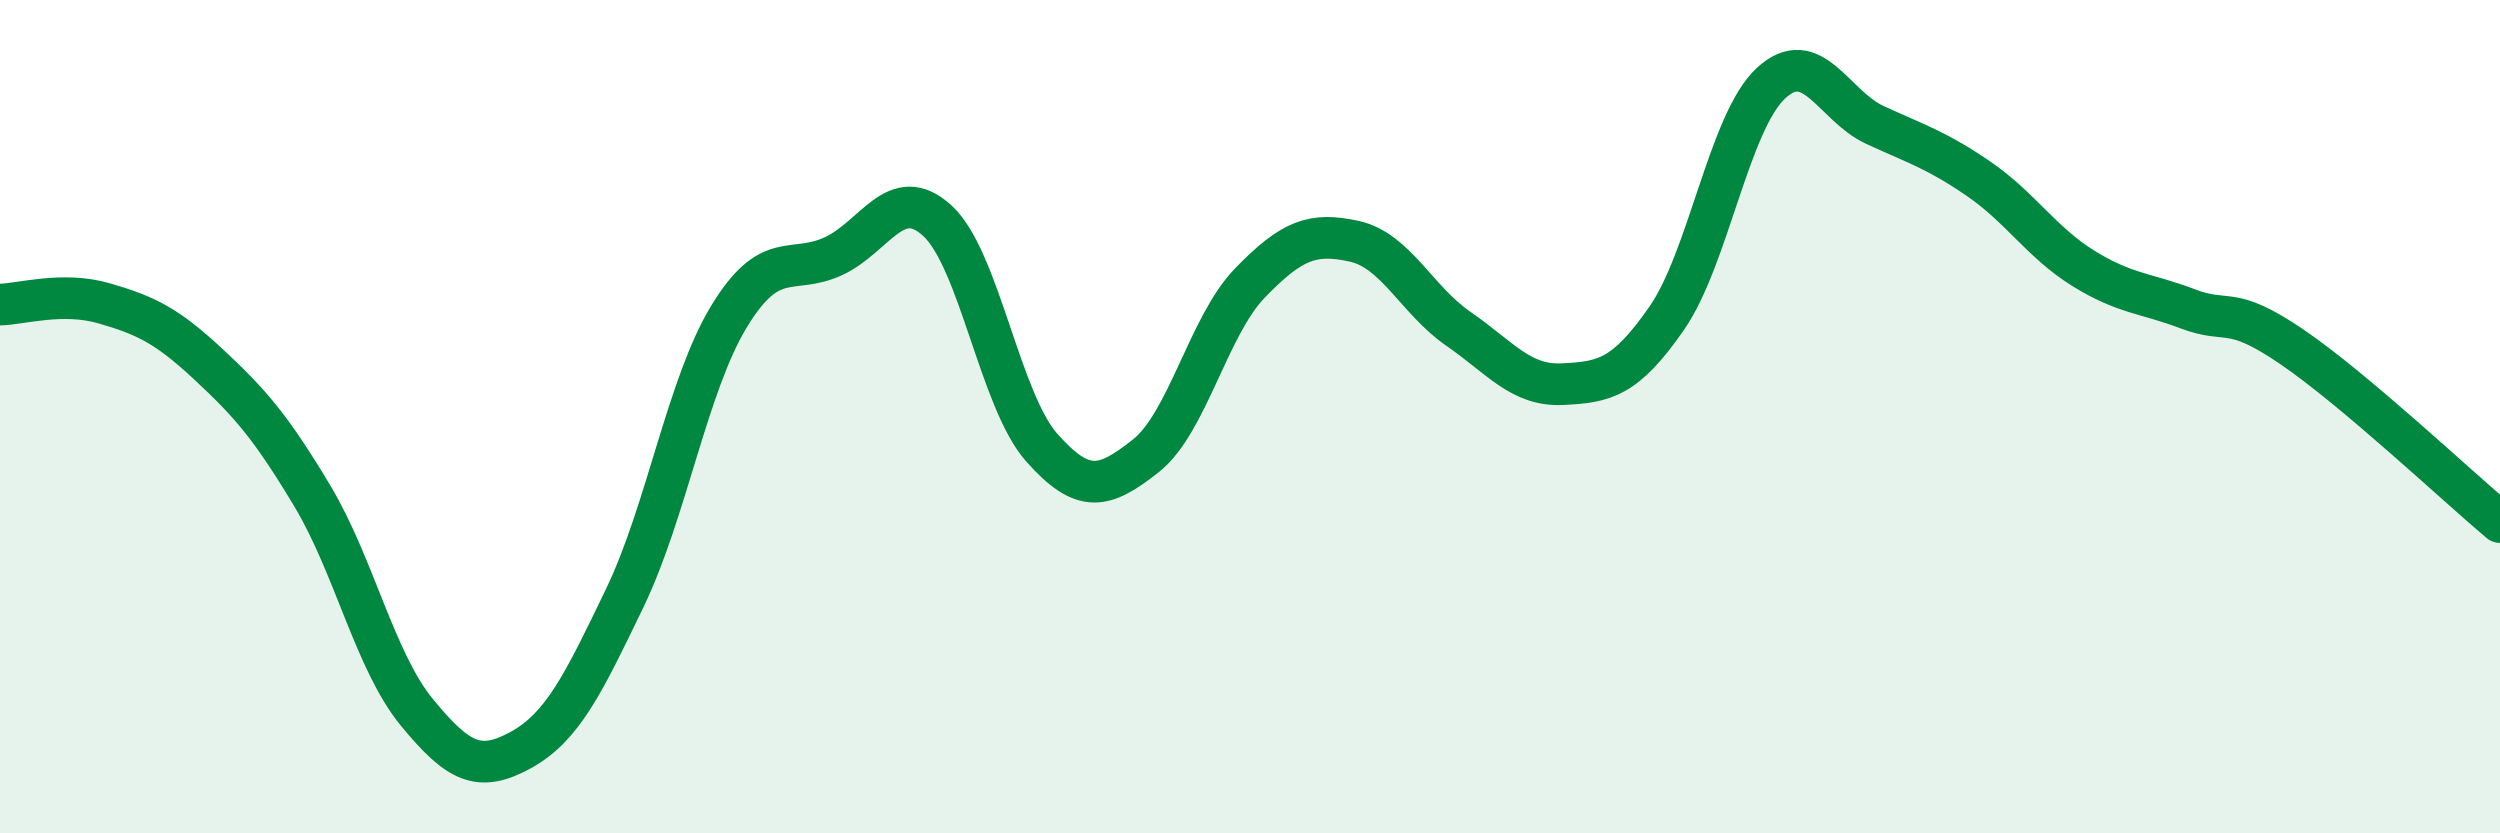
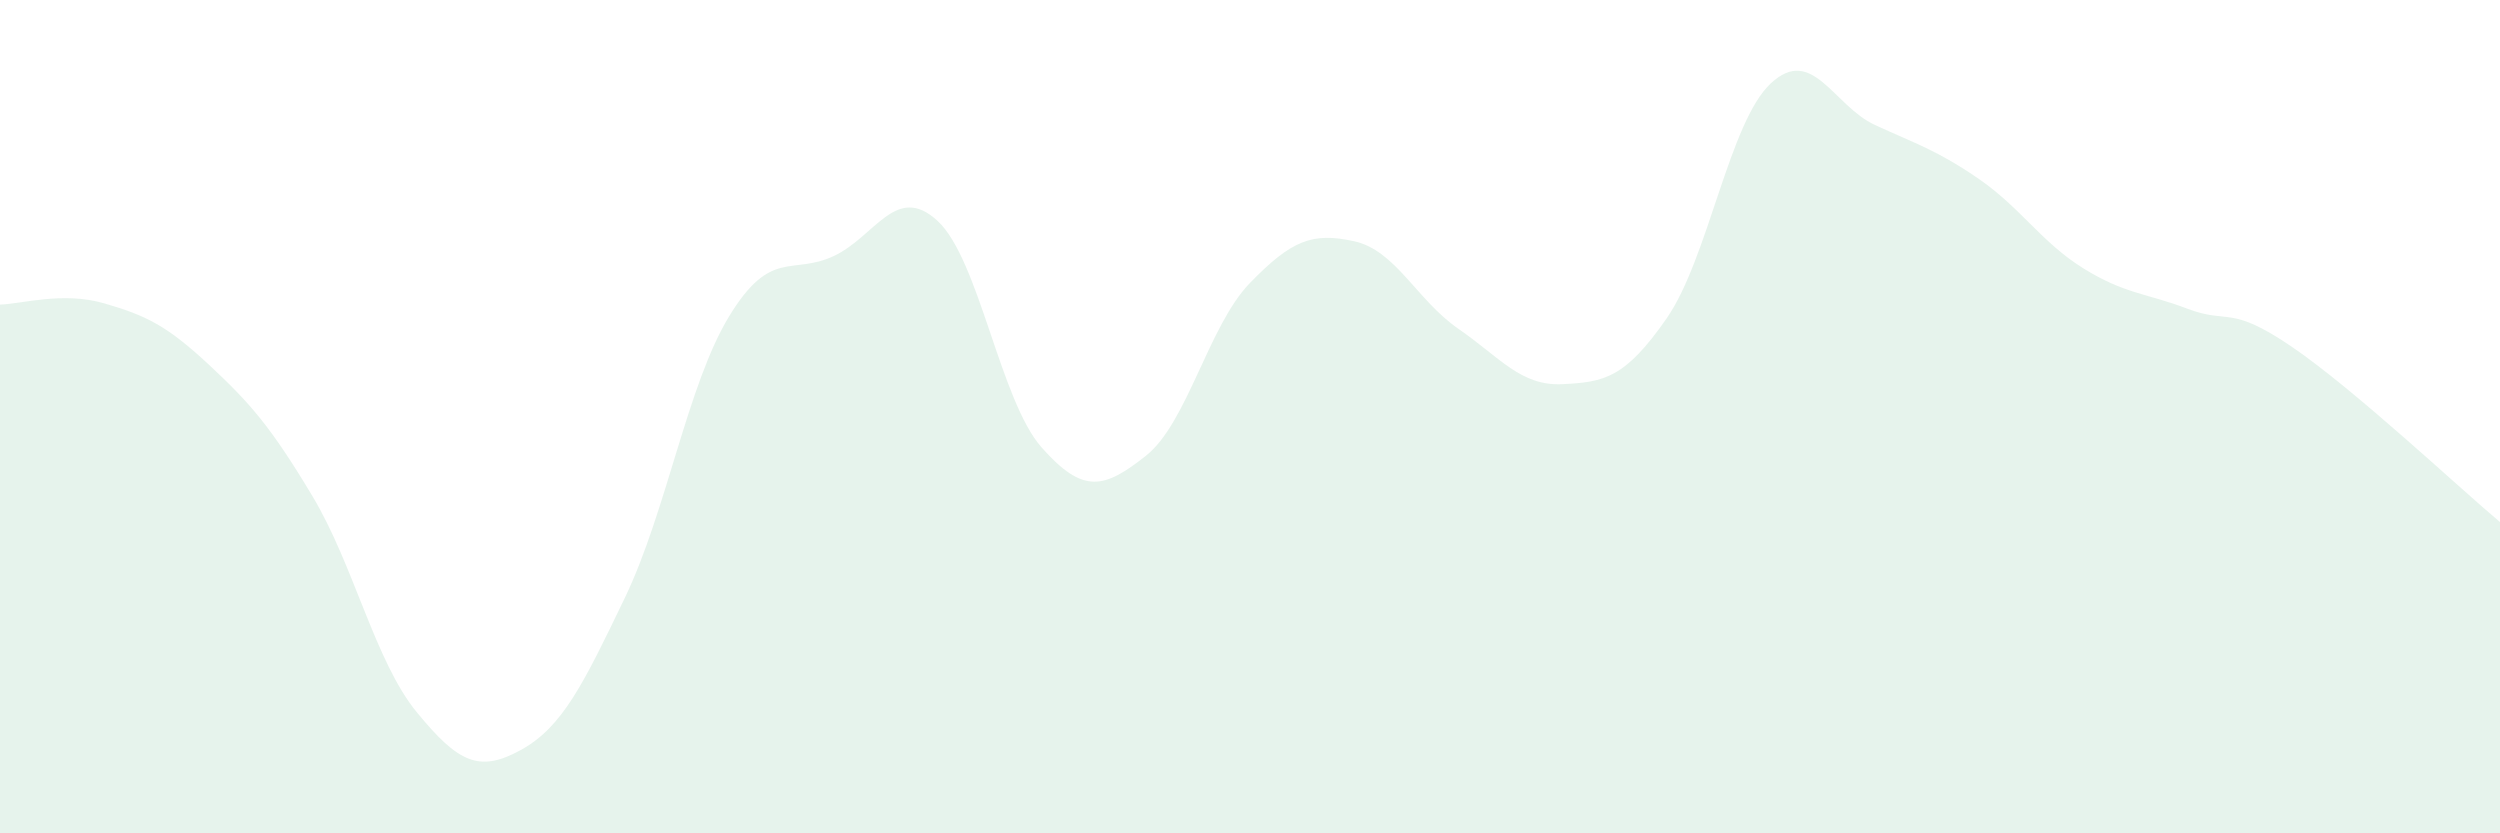
<svg xmlns="http://www.w3.org/2000/svg" width="60" height="20" viewBox="0 0 60 20">
  <path d="M 0,7.31 C 0.5,7.3 1.5,6.99 2.5,7.28 C 3.5,7.57 4,7.81 5,8.74 C 6,9.67 6.5,10.24 7.5,11.91 C 8.5,13.58 9,15.87 10,17.09 C 11,18.31 11.5,18.55 12.5,18 C 13.5,17.45 14,16.42 15,14.34 C 16,12.26 16.5,9.23 17.5,7.59 C 18.5,5.95 19,6.61 20,6.15 C 21,5.69 21.5,4.38 22.5,5.3 C 23.5,6.22 24,9.61 25,10.74 C 26,11.87 26.5,11.73 27.5,10.94 C 28.5,10.15 29,7.82 30,6.79 C 31,5.76 31.5,5.57 32.5,5.79 C 33.5,6.01 34,7.2 35,7.89 C 36,8.58 36.5,9.27 37.5,9.22 C 38.5,9.17 39,9.08 40,7.64 C 41,6.2 41.5,2.93 42.5,2 C 43.5,1.07 44,2.54 45,3 C 46,3.46 46.5,3.61 47.5,4.3 C 48.5,4.99 49,5.82 50,6.44 C 51,7.06 51.5,7.03 52.5,7.41 C 53.5,7.79 53.5,7.3 55,8.32 C 56.5,9.34 59,11.69 60,12.53L60 20L0 20Z" fill="#008740" opacity="0.1" stroke-linecap="round" stroke-linejoin="round" />
-   <path d="M 0,7.31 C 0.5,7.3 1.5,6.99 2.5,7.28 C 3.5,7.57 4,7.81 5,8.74 C 6,9.67 6.5,10.24 7.5,11.91 C 8.5,13.58 9,15.87 10,17.09 C 11,18.31 11.5,18.55 12.5,18 C 13.5,17.45 14,16.42 15,14.34 C 16,12.26 16.5,9.23 17.5,7.59 C 18.5,5.95 19,6.61 20,6.15 C 21,5.69 21.5,4.38 22.5,5.3 C 23.5,6.22 24,9.61 25,10.74 C 26,11.87 26.5,11.73 27.5,10.94 C 28.5,10.15 29,7.82 30,6.79 C 31,5.76 31.5,5.57 32.5,5.79 C 33.5,6.01 34,7.2 35,7.89 C 36,8.58 36.5,9.27 37.5,9.22 C 38.5,9.17 39,9.08 40,7.64 C 41,6.2 41.5,2.93 42.5,2 C 43.5,1.07 44,2.54 45,3 C 46,3.46 46.5,3.61 47.5,4.3 C 48.5,4.99 49,5.82 50,6.44 C 51,7.06 51.5,7.03 52.5,7.41 C 53.5,7.79 53.5,7.3 55,8.32 C 56.5,9.34 59,11.69 60,12.53" stroke="#008740" stroke-width="1" fill="none" stroke-linecap="round" stroke-linejoin="round" />
</svg>